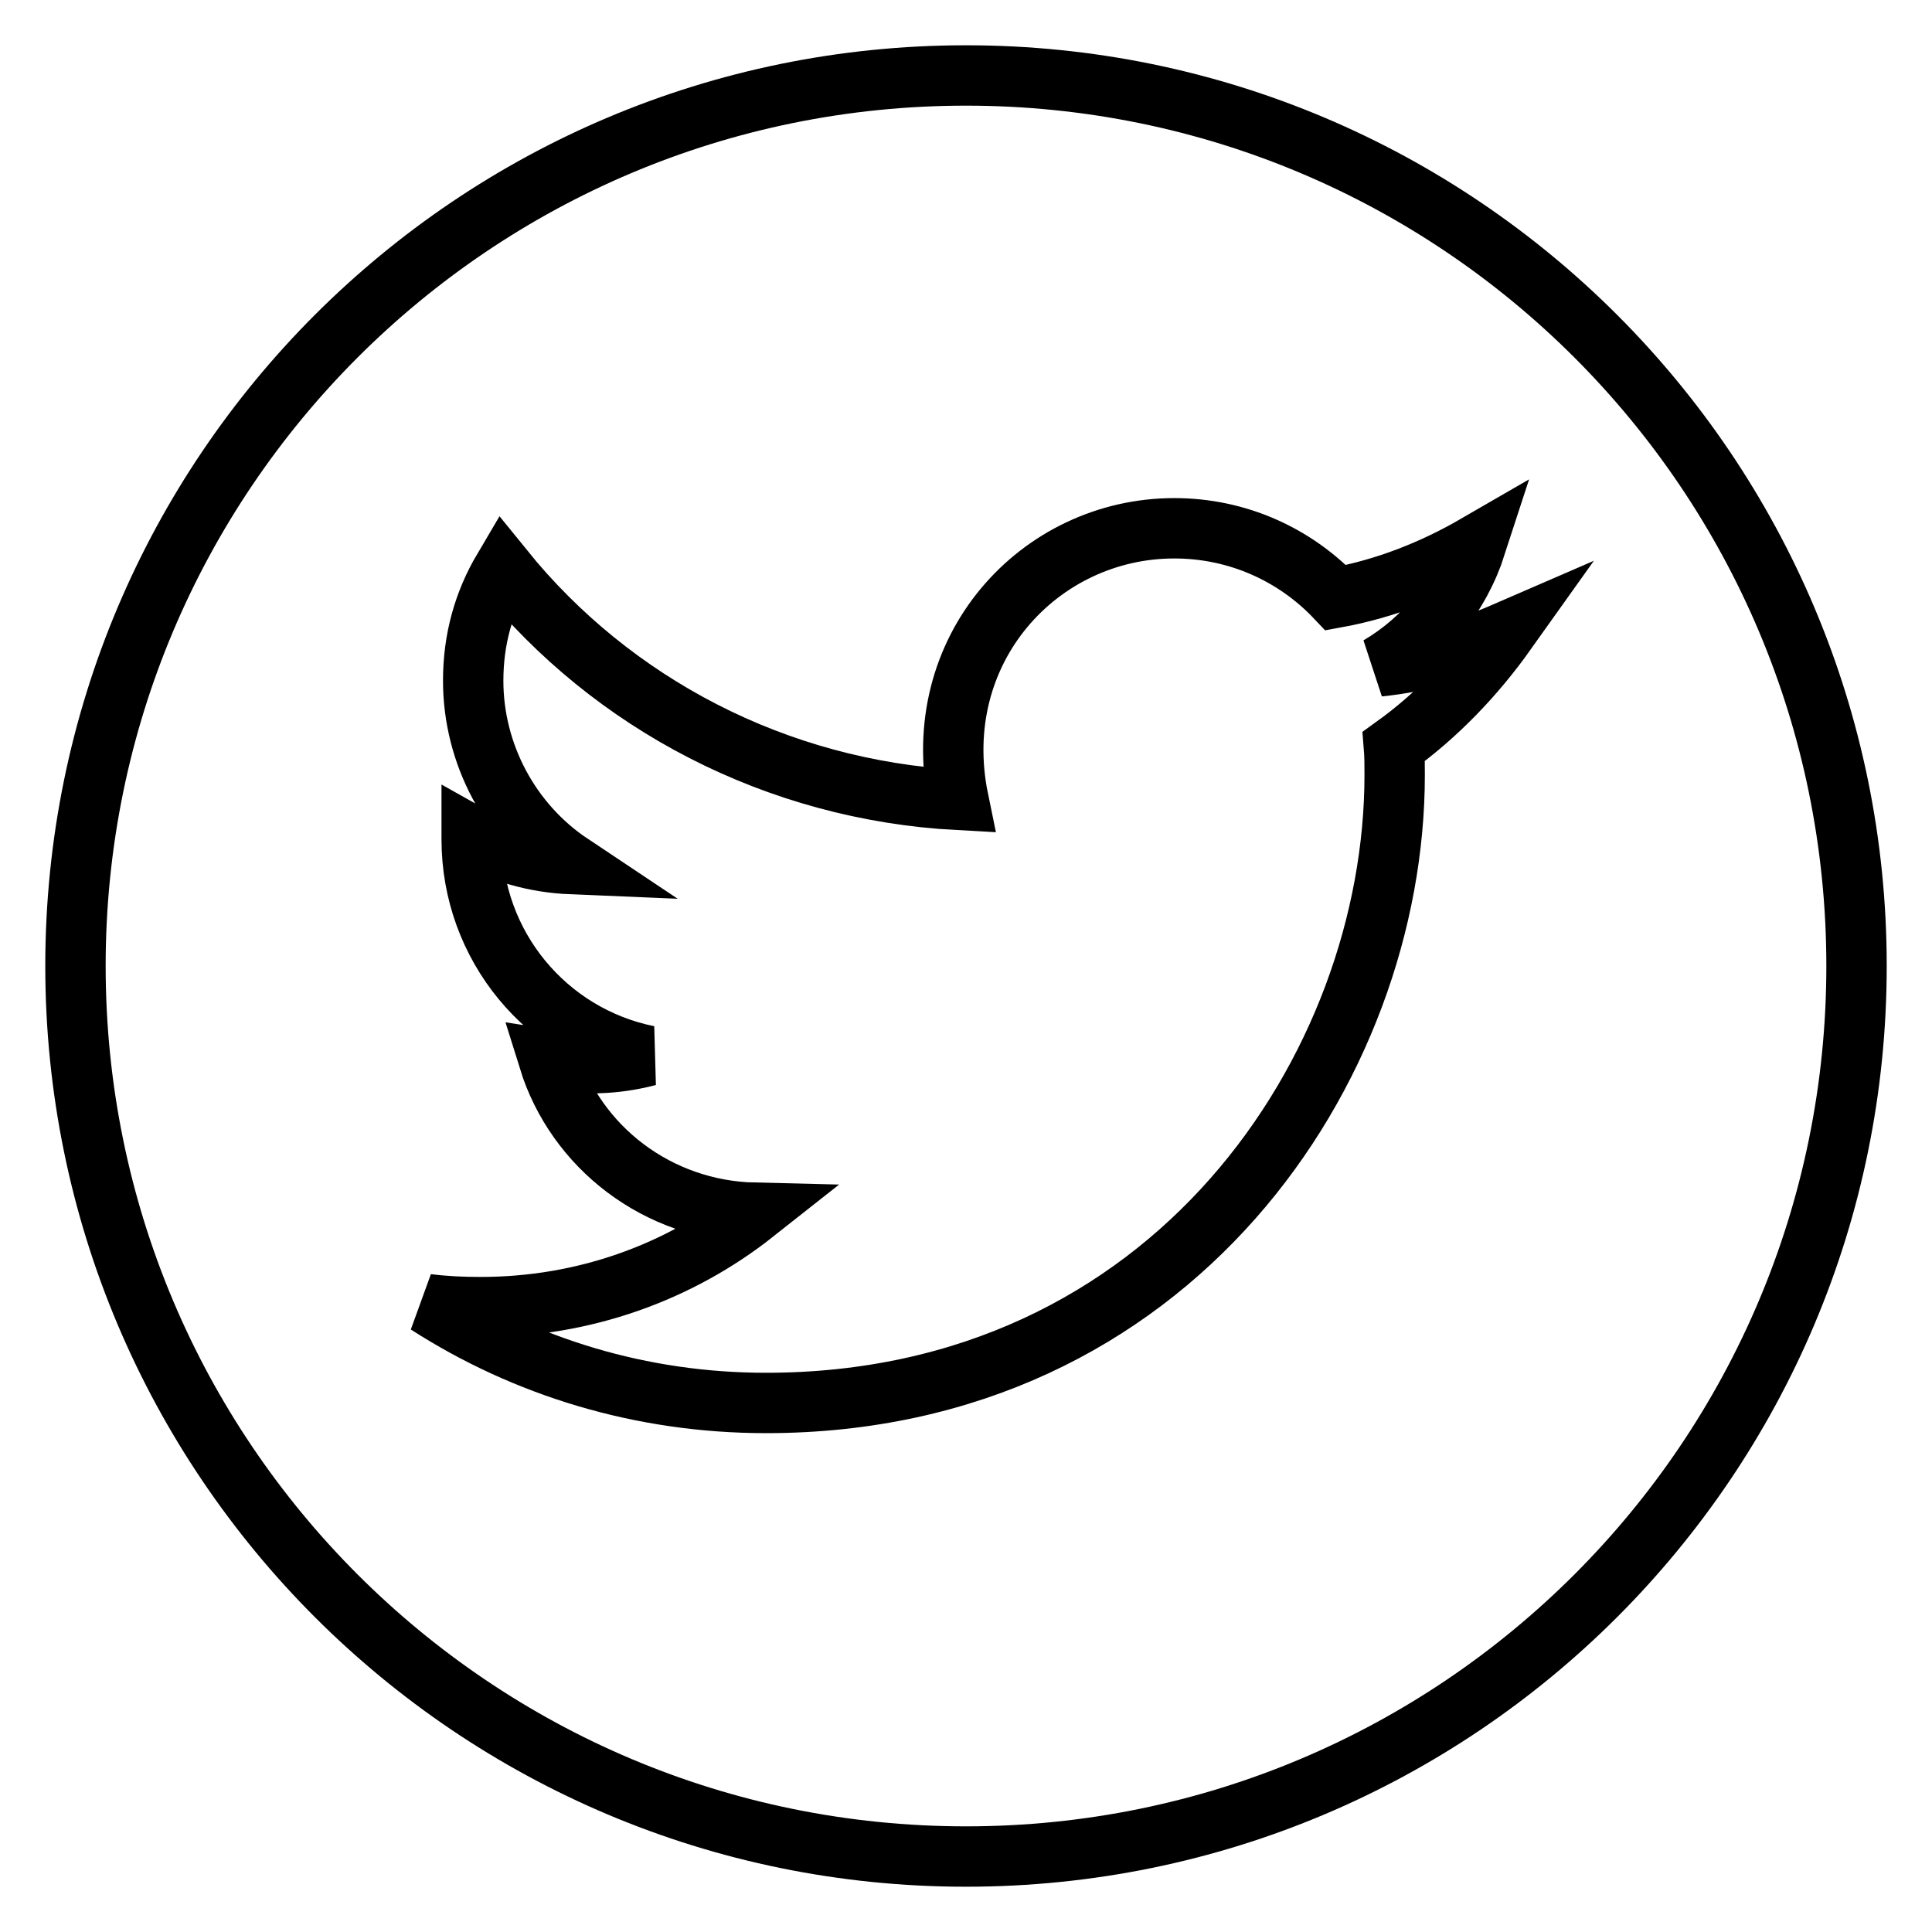
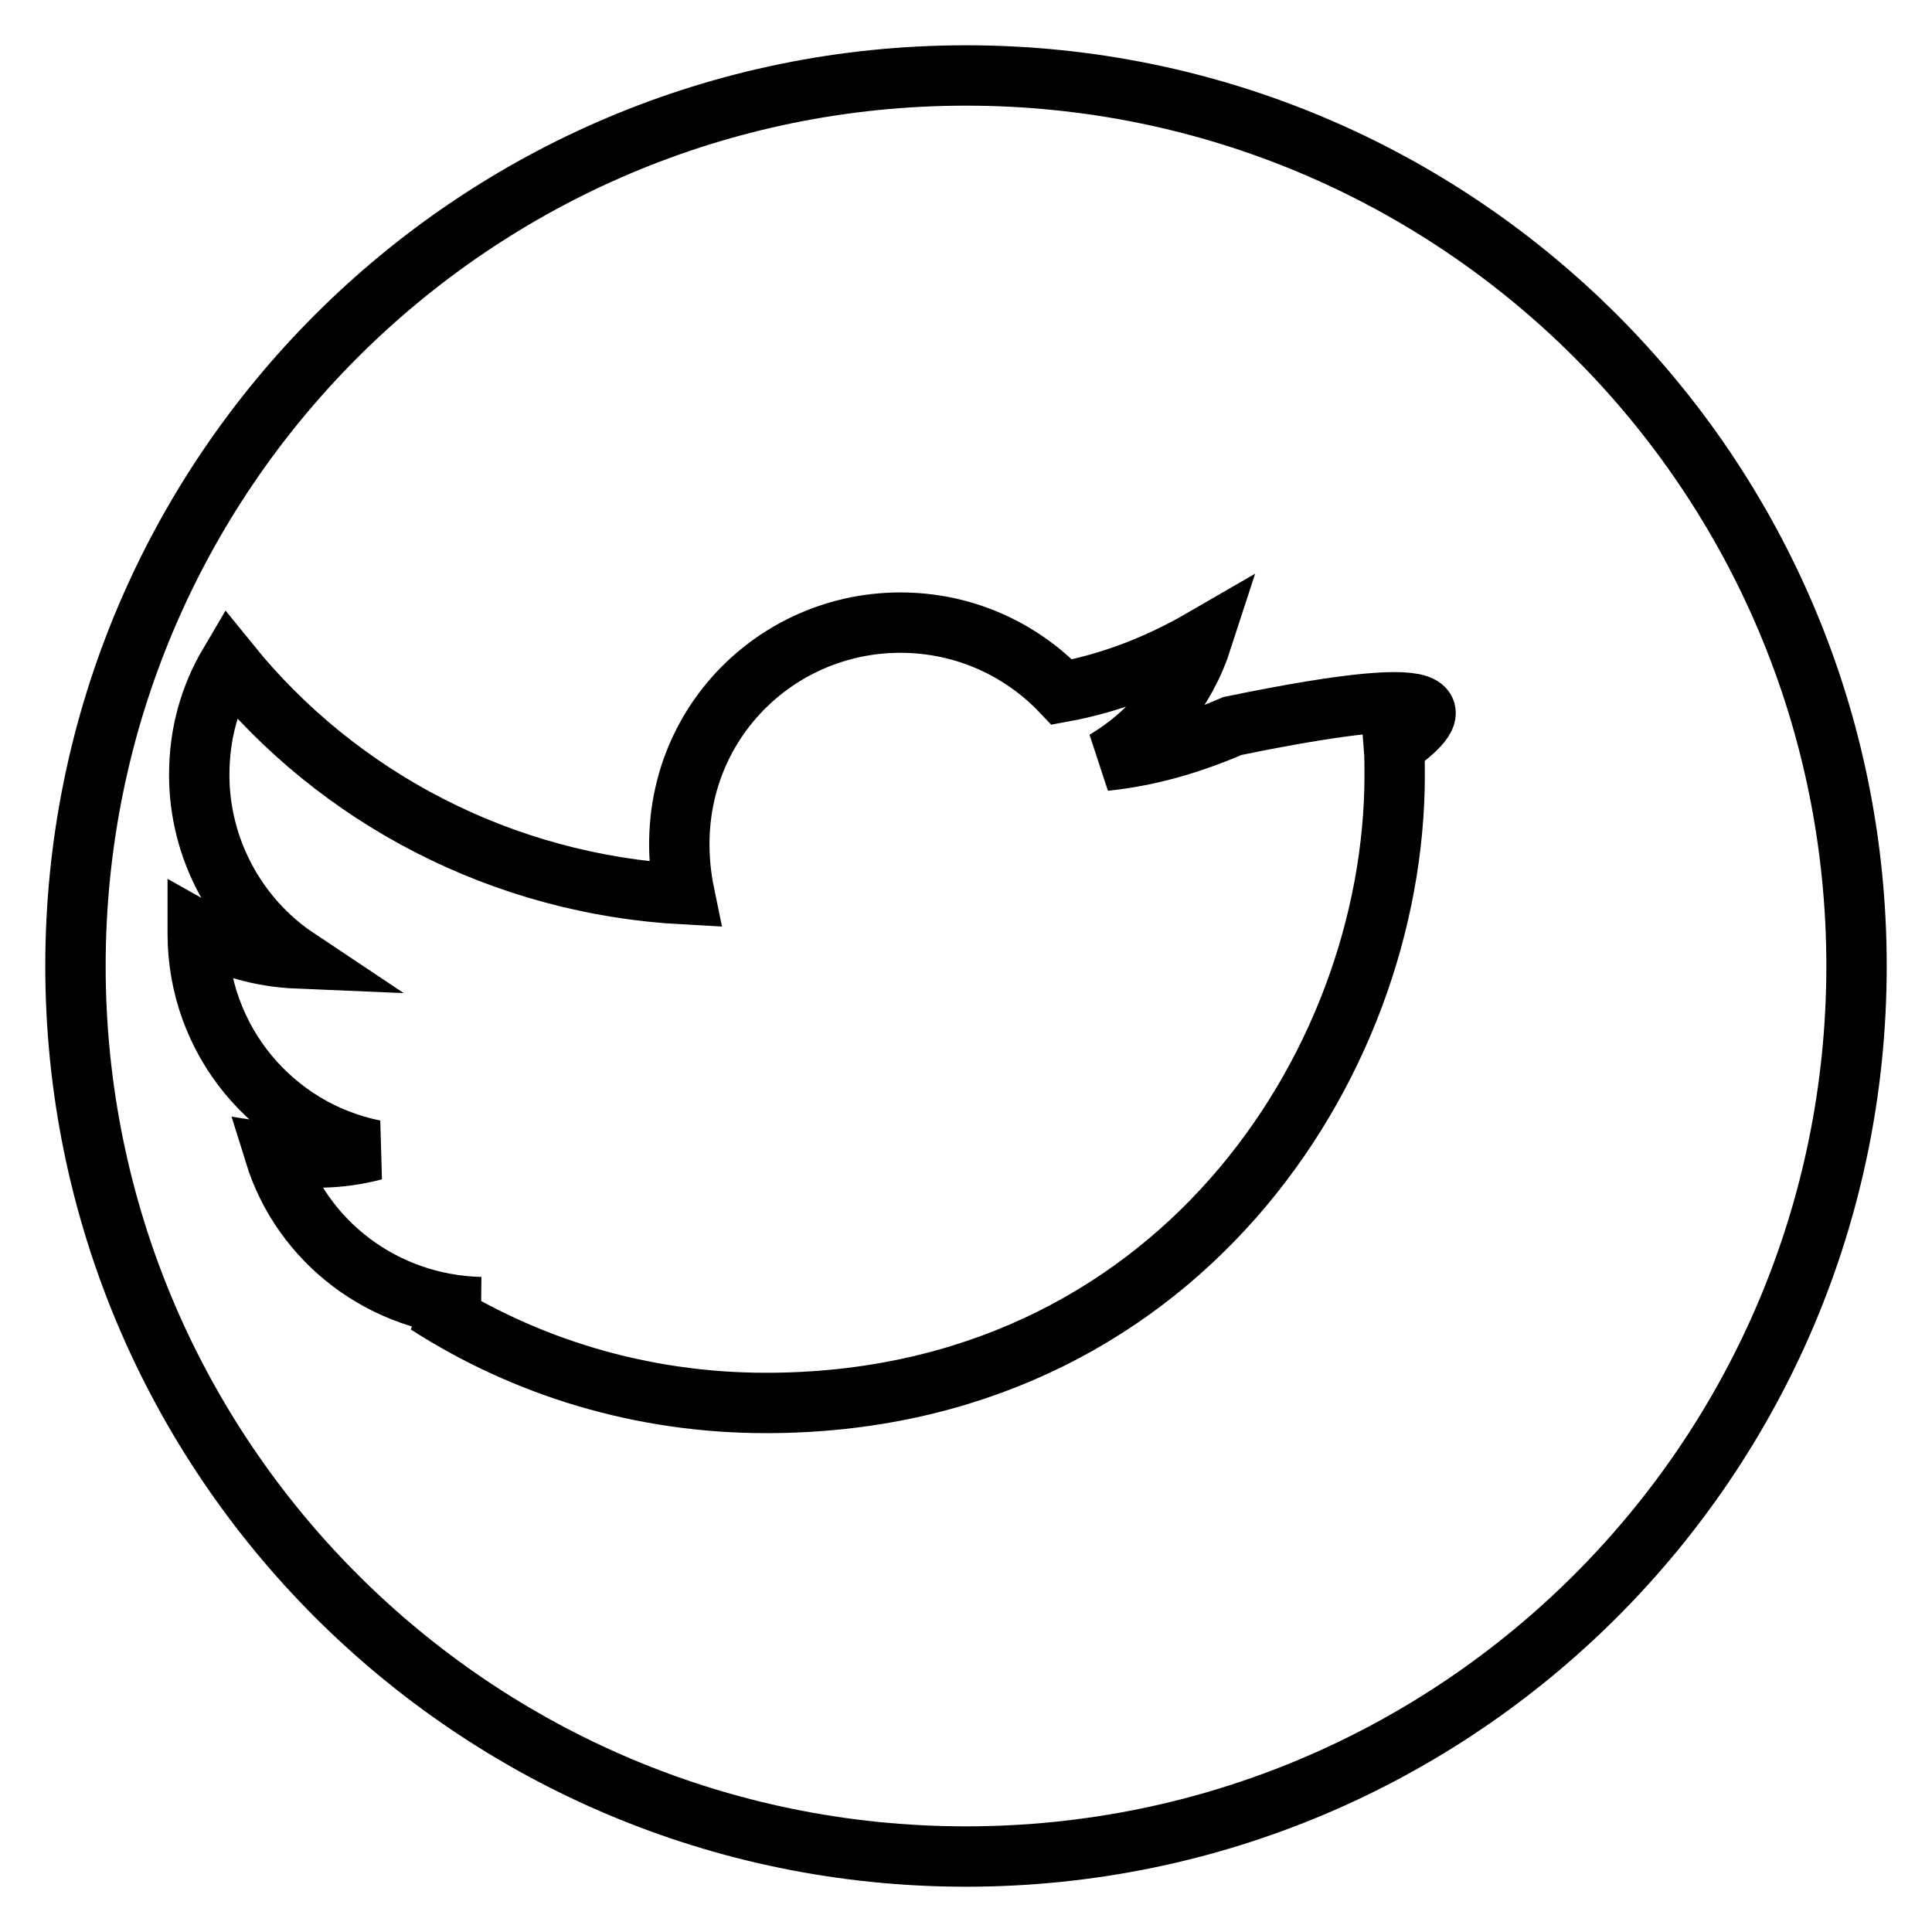
<svg xmlns="http://www.w3.org/2000/svg" version="1.1" x="0px" y="0px" viewBox="0 0 256 256" enable-background="new 0 0 256 256" xml:space="preserve">
  <g>
-     <path stroke-width="8" fill-opacity="0" stroke="#000000" d="M128,10C62.8,10,10,62.8,10,128c0,65.2,52.8,118,118,118c65.2,0,118-52.8,118-118C246,62.8,193.2,10,128,10 z M184.7,98.9c0.1,1.2,0.1,2.5,0.1,3.8c0,38.7-29.4,83.2-83.3,83.2c-16.6,0-32-4.8-44.9-13.1c2.4,0.3,4.6,0.4,7.1,0.4 c13.7,0,26.3-4.6,36.3-12.5c-12.9-0.3-23.7-8.7-27.3-20.3c4.5,0.7,8.6,0.7,13.2-0.5c-13.4-2.7-23.4-14.5-23.4-28.7v-0.4 c3.9,2.2,8.4,3.5,13.2,3.7c-8.1-5.4-13-14.6-13-24.3c0-5.5,1.4-10.4,4-14.8c14.4,17.8,36.1,29.3,60.3,30.6 c-4.1-19.9,10.7-36,28.6-36c8.4,0,16,3.5,21.4,9.2c6.6-1.2,12.9-3.7,18.6-7c-2.2,6.8-6.8,12.5-12.9,16.1c5.9-0.6,11.6-2.3,16.9-4.6 C195.4,89.6,190.4,94.8,184.7,98.9z" />
+     <path stroke-width="8" fill-opacity="0" stroke="#000000" d="M128,10C62.8,10,10,62.8,10,128c0,65.2,52.8,118,118,118c65.2,0,118-52.8,118-118C246,62.8,193.2,10,128,10 z M184.7,98.9c0.1,1.2,0.1,2.5,0.1,3.8c0,38.7-29.4,83.2-83.3,83.2c-16.6,0-32-4.8-44.9-13.1c2.4,0.3,4.6,0.4,7.1,0.4 c-12.9-0.3-23.7-8.7-27.3-20.3c4.5,0.7,8.6,0.7,13.2-0.5c-13.4-2.7-23.4-14.5-23.4-28.7v-0.4 c3.9,2.2,8.4,3.5,13.2,3.7c-8.1-5.4-13-14.6-13-24.3c0-5.5,1.4-10.4,4-14.8c14.4,17.8,36.1,29.3,60.3,30.6 c-4.1-19.9,10.7-36,28.6-36c8.4,0,16,3.5,21.4,9.2c6.6-1.2,12.9-3.7,18.6-7c-2.2,6.8-6.8,12.5-12.9,16.1c5.9-0.6,11.6-2.3,16.9-4.6 C195.4,89.6,190.4,94.8,184.7,98.9z" />
  </g>
</svg>